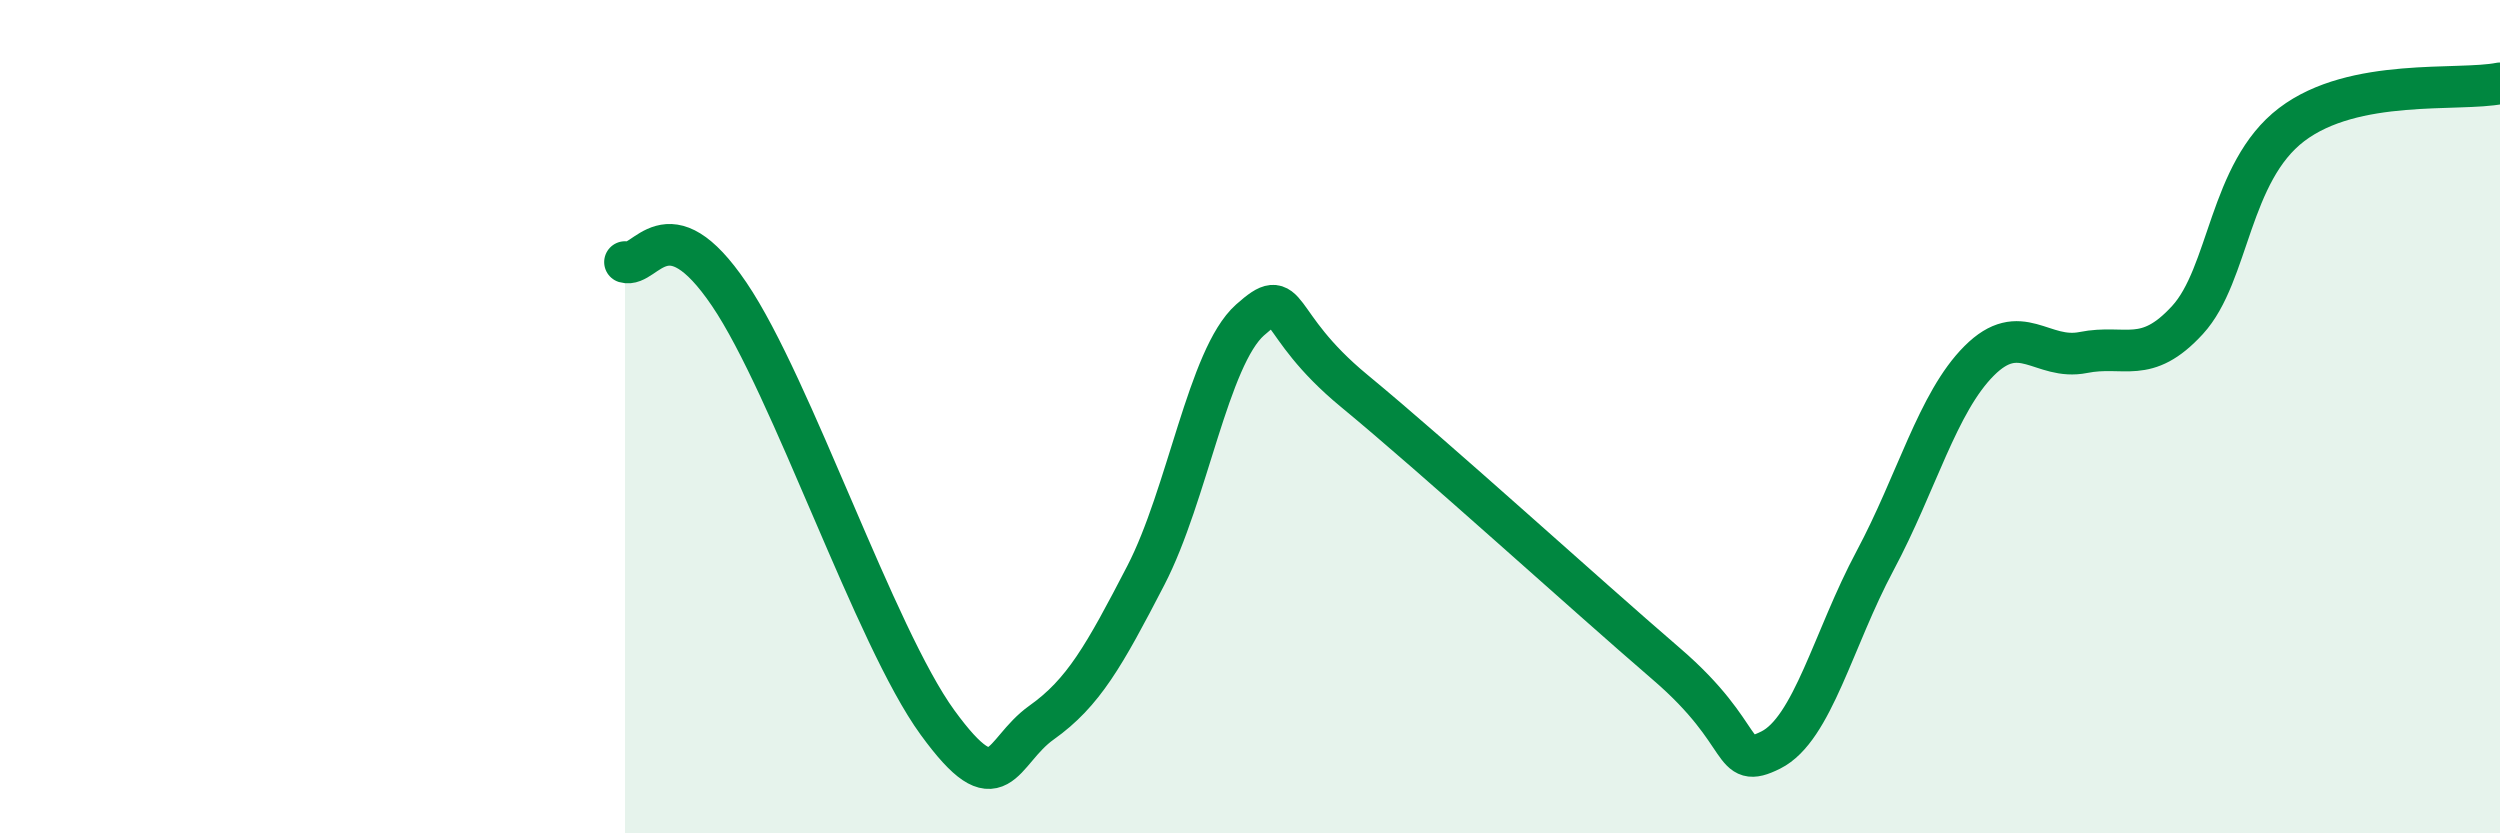
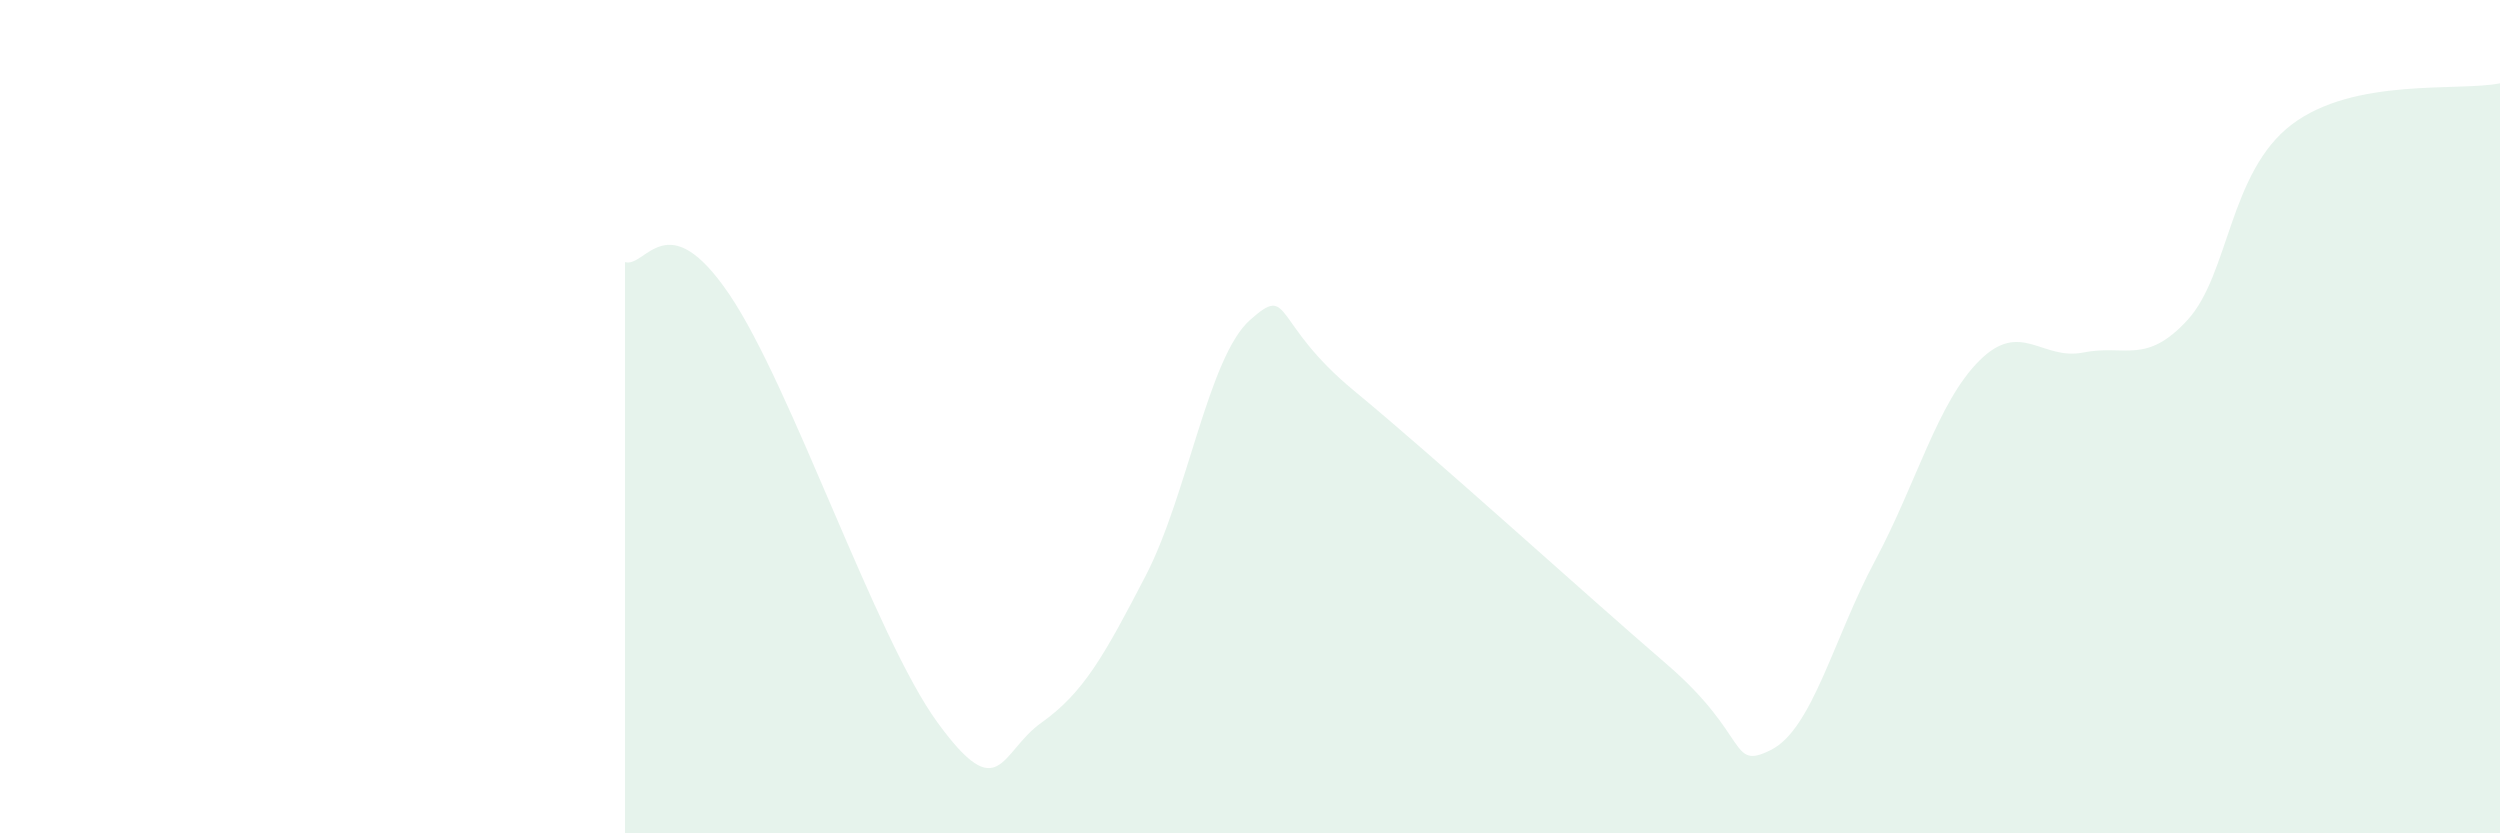
<svg xmlns="http://www.w3.org/2000/svg" width="60" height="20" viewBox="0 0 60 20">
  <path d="M 15,6.29 C 15.5,6.44 16,4.85 17.5,7.06 C 19,9.27 21,15.28 22.5,17.34 C 24,19.4 24,18.05 25,17.34 C 26,16.63 26.5,15.74 27.5,13.81 C 28.5,11.88 29,8.57 30,7.68 C 31,6.79 30.5,7.73 32.5,9.38 C 34.5,11.03 38,14.22 40,15.94 C 42,17.66 41.5,18.5 42.5,18 C 43.5,17.5 44,15.33 45,13.46 C 46,11.59 46.5,9.66 47.5,8.66 C 48.5,7.66 49,8.66 50,8.46 C 51,8.26 51.5,8.77 52.5,7.68 C 53.5,6.59 53.5,4.13 55,2.99 C 56.5,1.85 59,2.2 60,2L60 20L15 20Z" fill="#008740" opacity="0.1" stroke-linecap="round" stroke-linejoin="round" />
-   <path d="M 15,6.29 C 15.5,6.44 16,4.85 17.5,7.06 C 19,9.27 21,15.28 22.5,17.34 C 24,19.4 24,18.05 25,17.34 C 26,16.63 26.5,15.74 27.5,13.81 C 28.5,11.88 29,8.57 30,7.68 C 31,6.79 30.5,7.73 32.5,9.38 C 34.5,11.03 38,14.22 40,15.94 C 42,17.66 41.5,18.5 42.5,18 C 43.5,17.5 44,15.33 45,13.46 C 46,11.59 46.5,9.66 47.5,8.66 C 48.5,7.66 49,8.66 50,8.46 C 51,8.26 51.5,8.77 52.5,7.68 C 53.5,6.59 53.5,4.13 55,2.99 C 56.5,1.85 59,2.2 60,2" stroke="#008740" stroke-width="1" fill="none" stroke-linecap="round" stroke-linejoin="round" />
</svg>